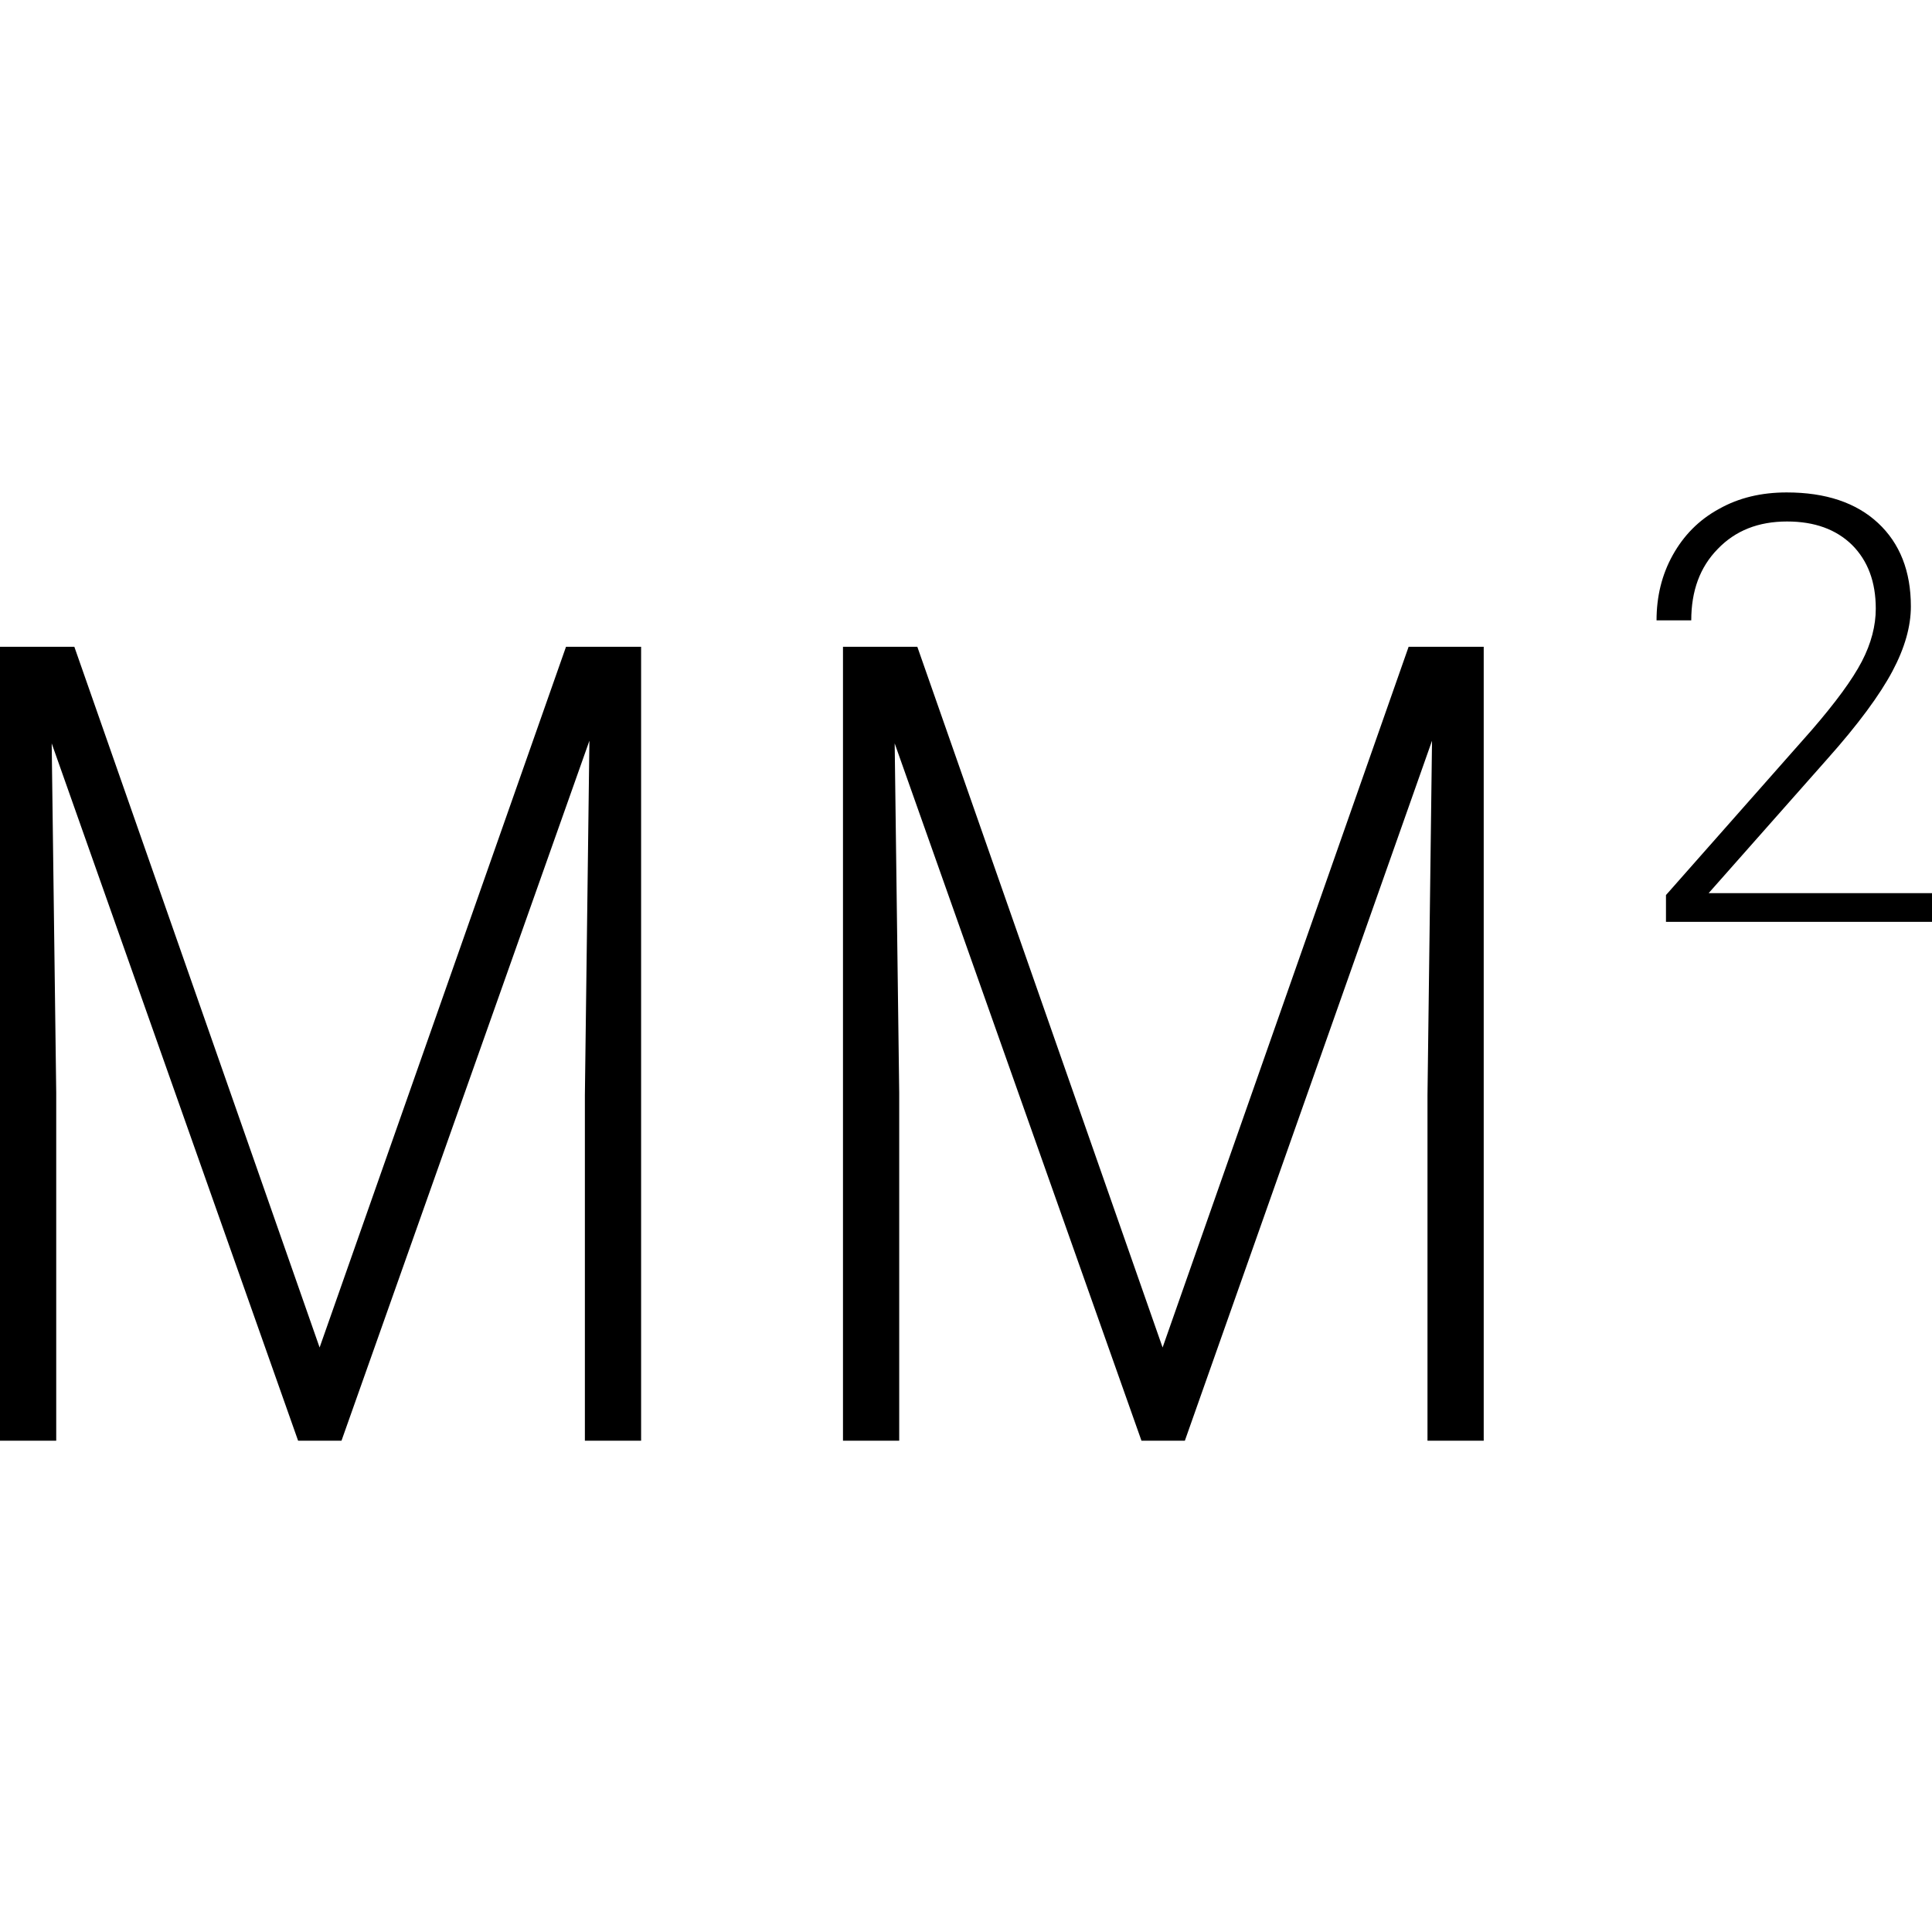
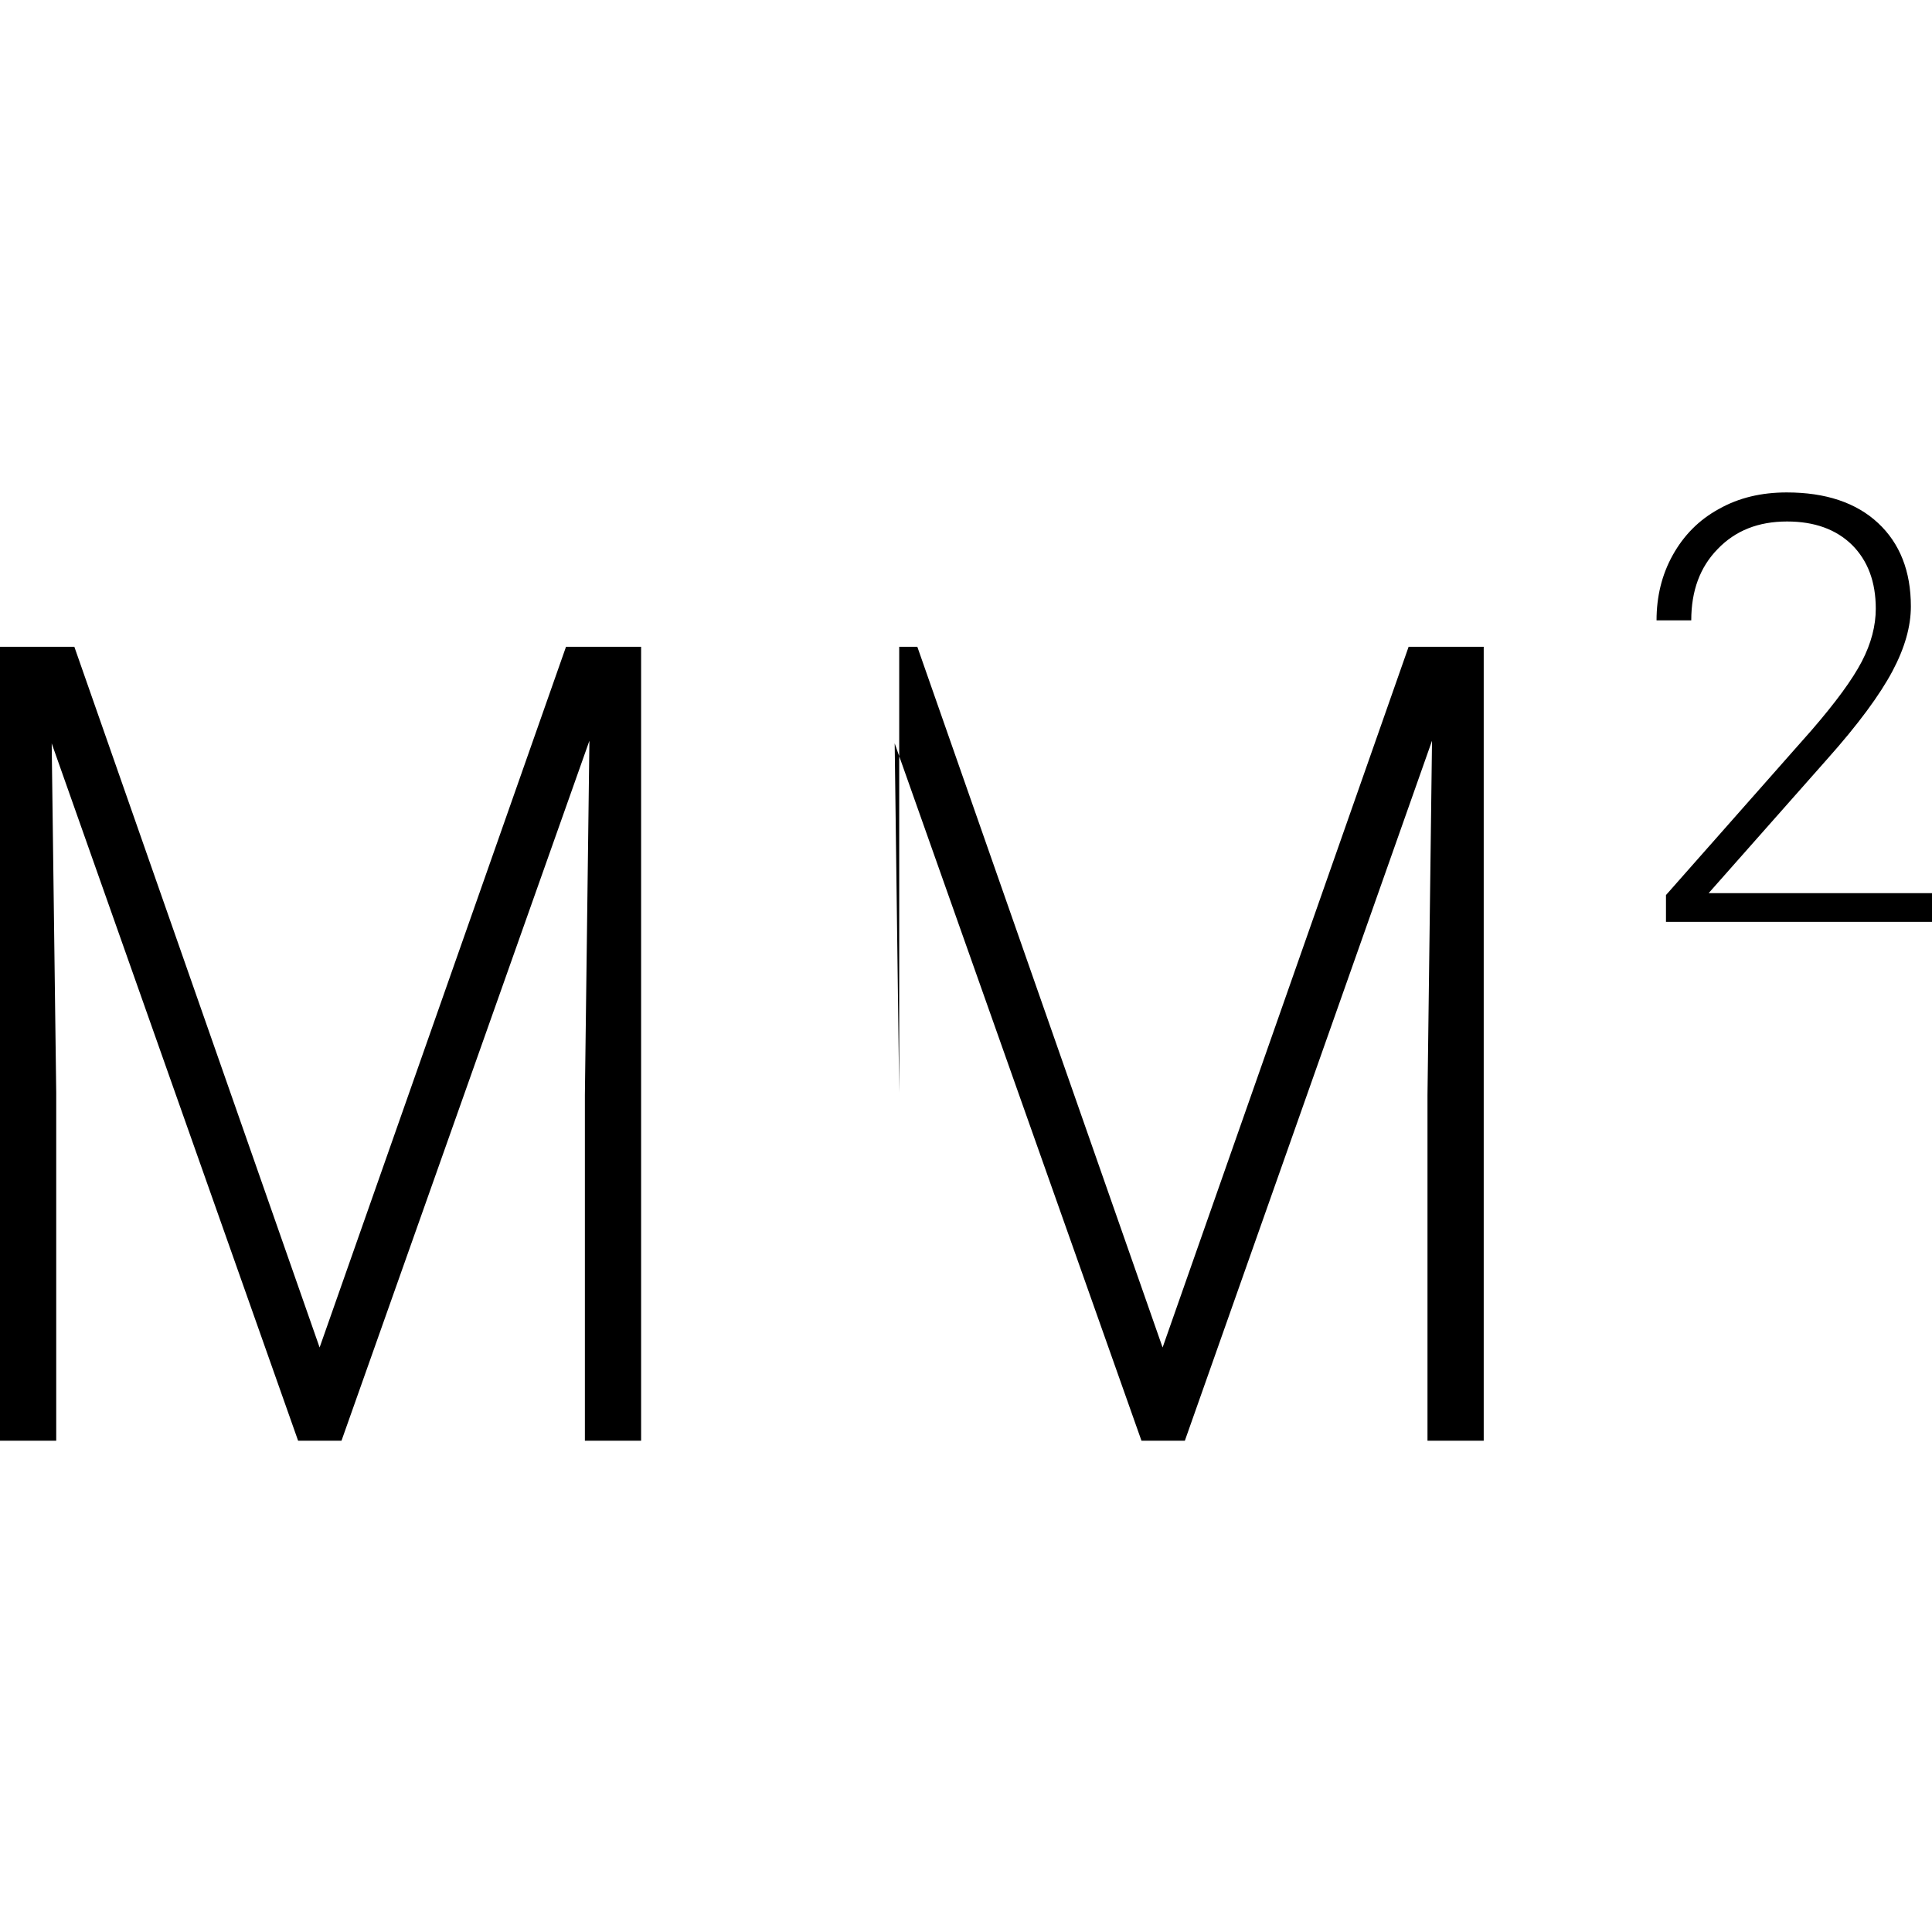
<svg xmlns="http://www.w3.org/2000/svg" xml:space="preserve" viewBox="0 0 512 512">
-   <path d="M512 244.3h-70.5v-7.1l38.6-43.7c6.4-7.4 10.8-13.4 13.3-18.2s3.7-9.5 3.7-14c0-7.1-2.1-12.7-6.3-16.9-4.2-4.1-9.9-6.2-17.2-6.2-7.6 0-13.7 2.4-18.4 7.3-4.7 4.8-7 11.1-7 18.9H439c0-6.3 1.4-12.1 4.3-17.3s6.9-9.3 12.2-12.2c5.3-3 11.3-4.4 18-4.4 10.3 0 18.4 2.7 24.2 8.1s8.7 12.8 8.7 22.1c0 5.3-1.6 11-4.9 17.2s-9 14-17.3 23.3l-31.4 35.5H512zM19.7 171.4l65 185.7L150 171.4h19.9v210.4H155v-91.6l1.2-93.9-65.7 185.5H79L13.7 197l1.2 92.6v92.2H0V171.4zm223.4 0 65 185.7 65.2-185.7h19.9v210.4h-14.9v-91.6l1.2-93.9L314 381.8h-11.5L237.1 197l1.2 92.6v92.2h-14.9V171.4z" />
+   <path d="M512 244.3h-70.5v-7.1l38.6-43.7c6.4-7.4 10.8-13.4 13.3-18.2s3.7-9.5 3.7-14c0-7.1-2.1-12.7-6.3-16.9-4.2-4.1-9.9-6.2-17.2-6.2-7.6 0-13.7 2.4-18.4 7.3-4.7 4.8-7 11.1-7 18.9H439c0-6.3 1.4-12.1 4.3-17.3s6.9-9.3 12.2-12.2c5.3-3 11.3-4.4 18-4.4 10.3 0 18.4 2.7 24.2 8.1s8.7 12.8 8.7 22.1c0 5.3-1.6 11-4.9 17.2s-9 14-17.3 23.3l-31.4 35.5H512zM19.7 171.4l65 185.7L150 171.4h19.9v210.4H155v-91.6l1.2-93.9-65.7 185.5H79L13.7 197l1.2 92.6v92.2H0V171.4zm223.4 0 65 185.7 65.2-185.7h19.9v210.4h-14.9v-91.6l1.2-93.9L314 381.8h-11.5L237.1 197l1.2 92.6v92.2V171.4z" />
</svg>